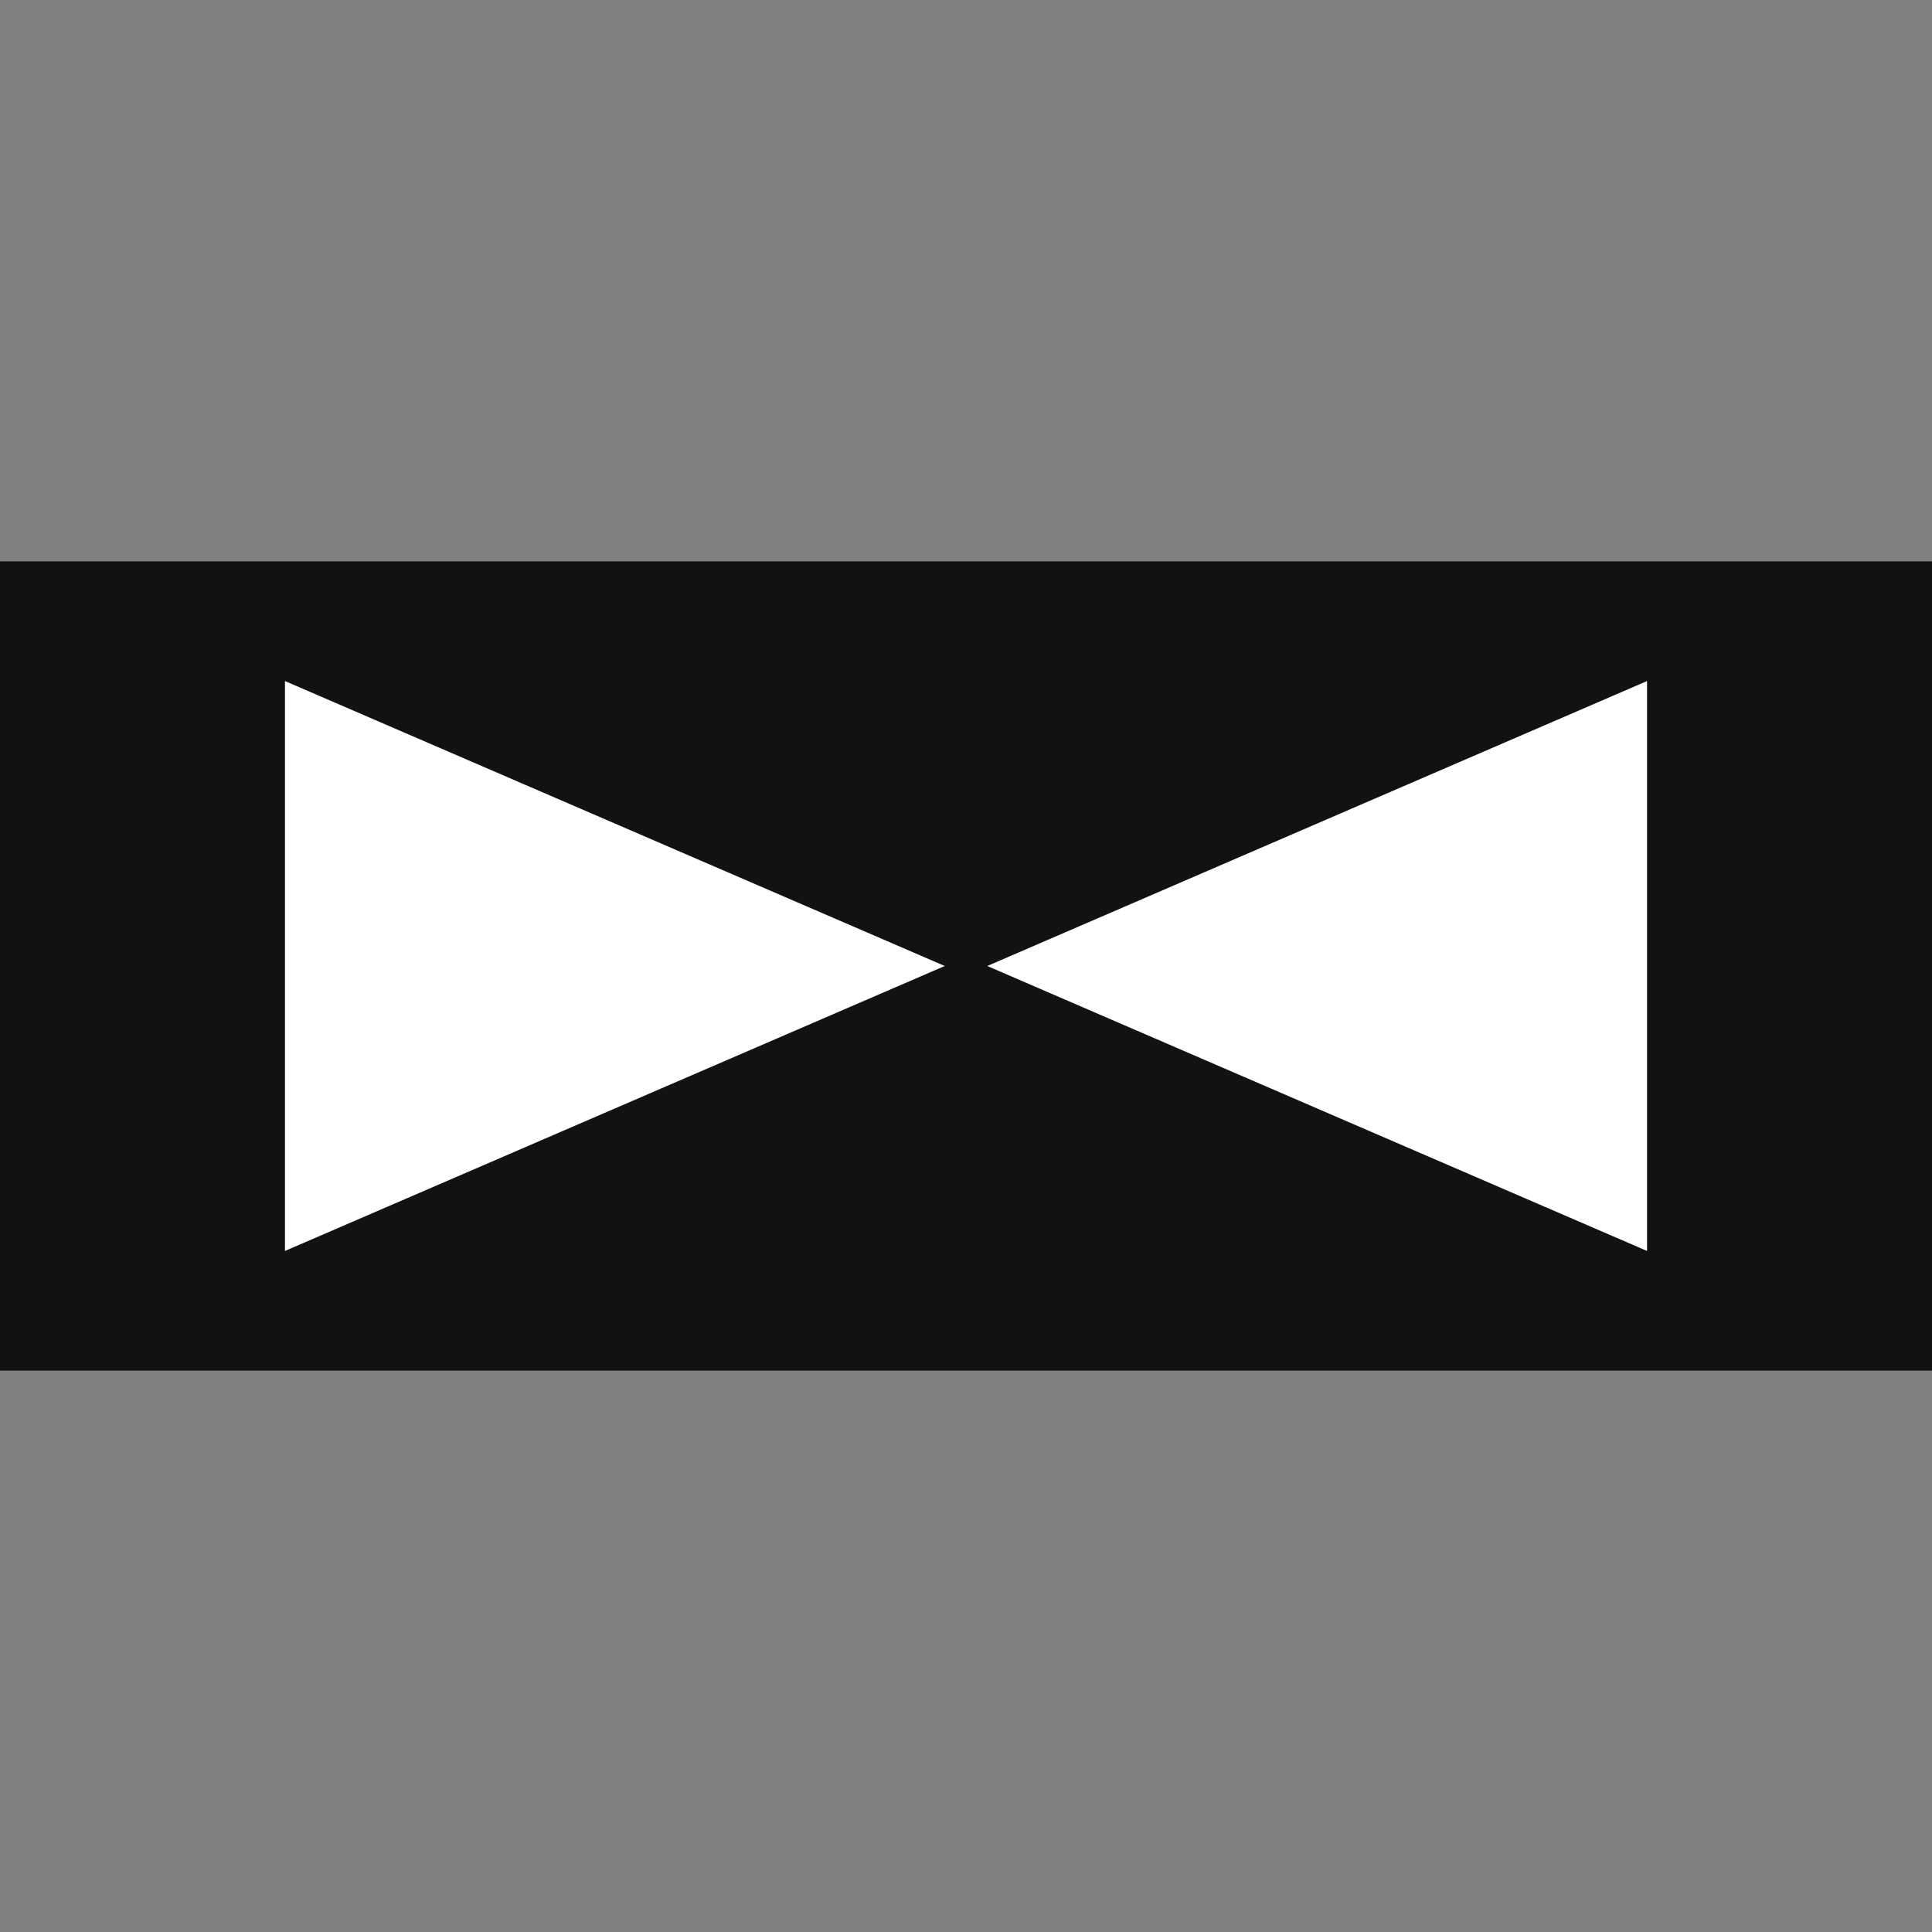
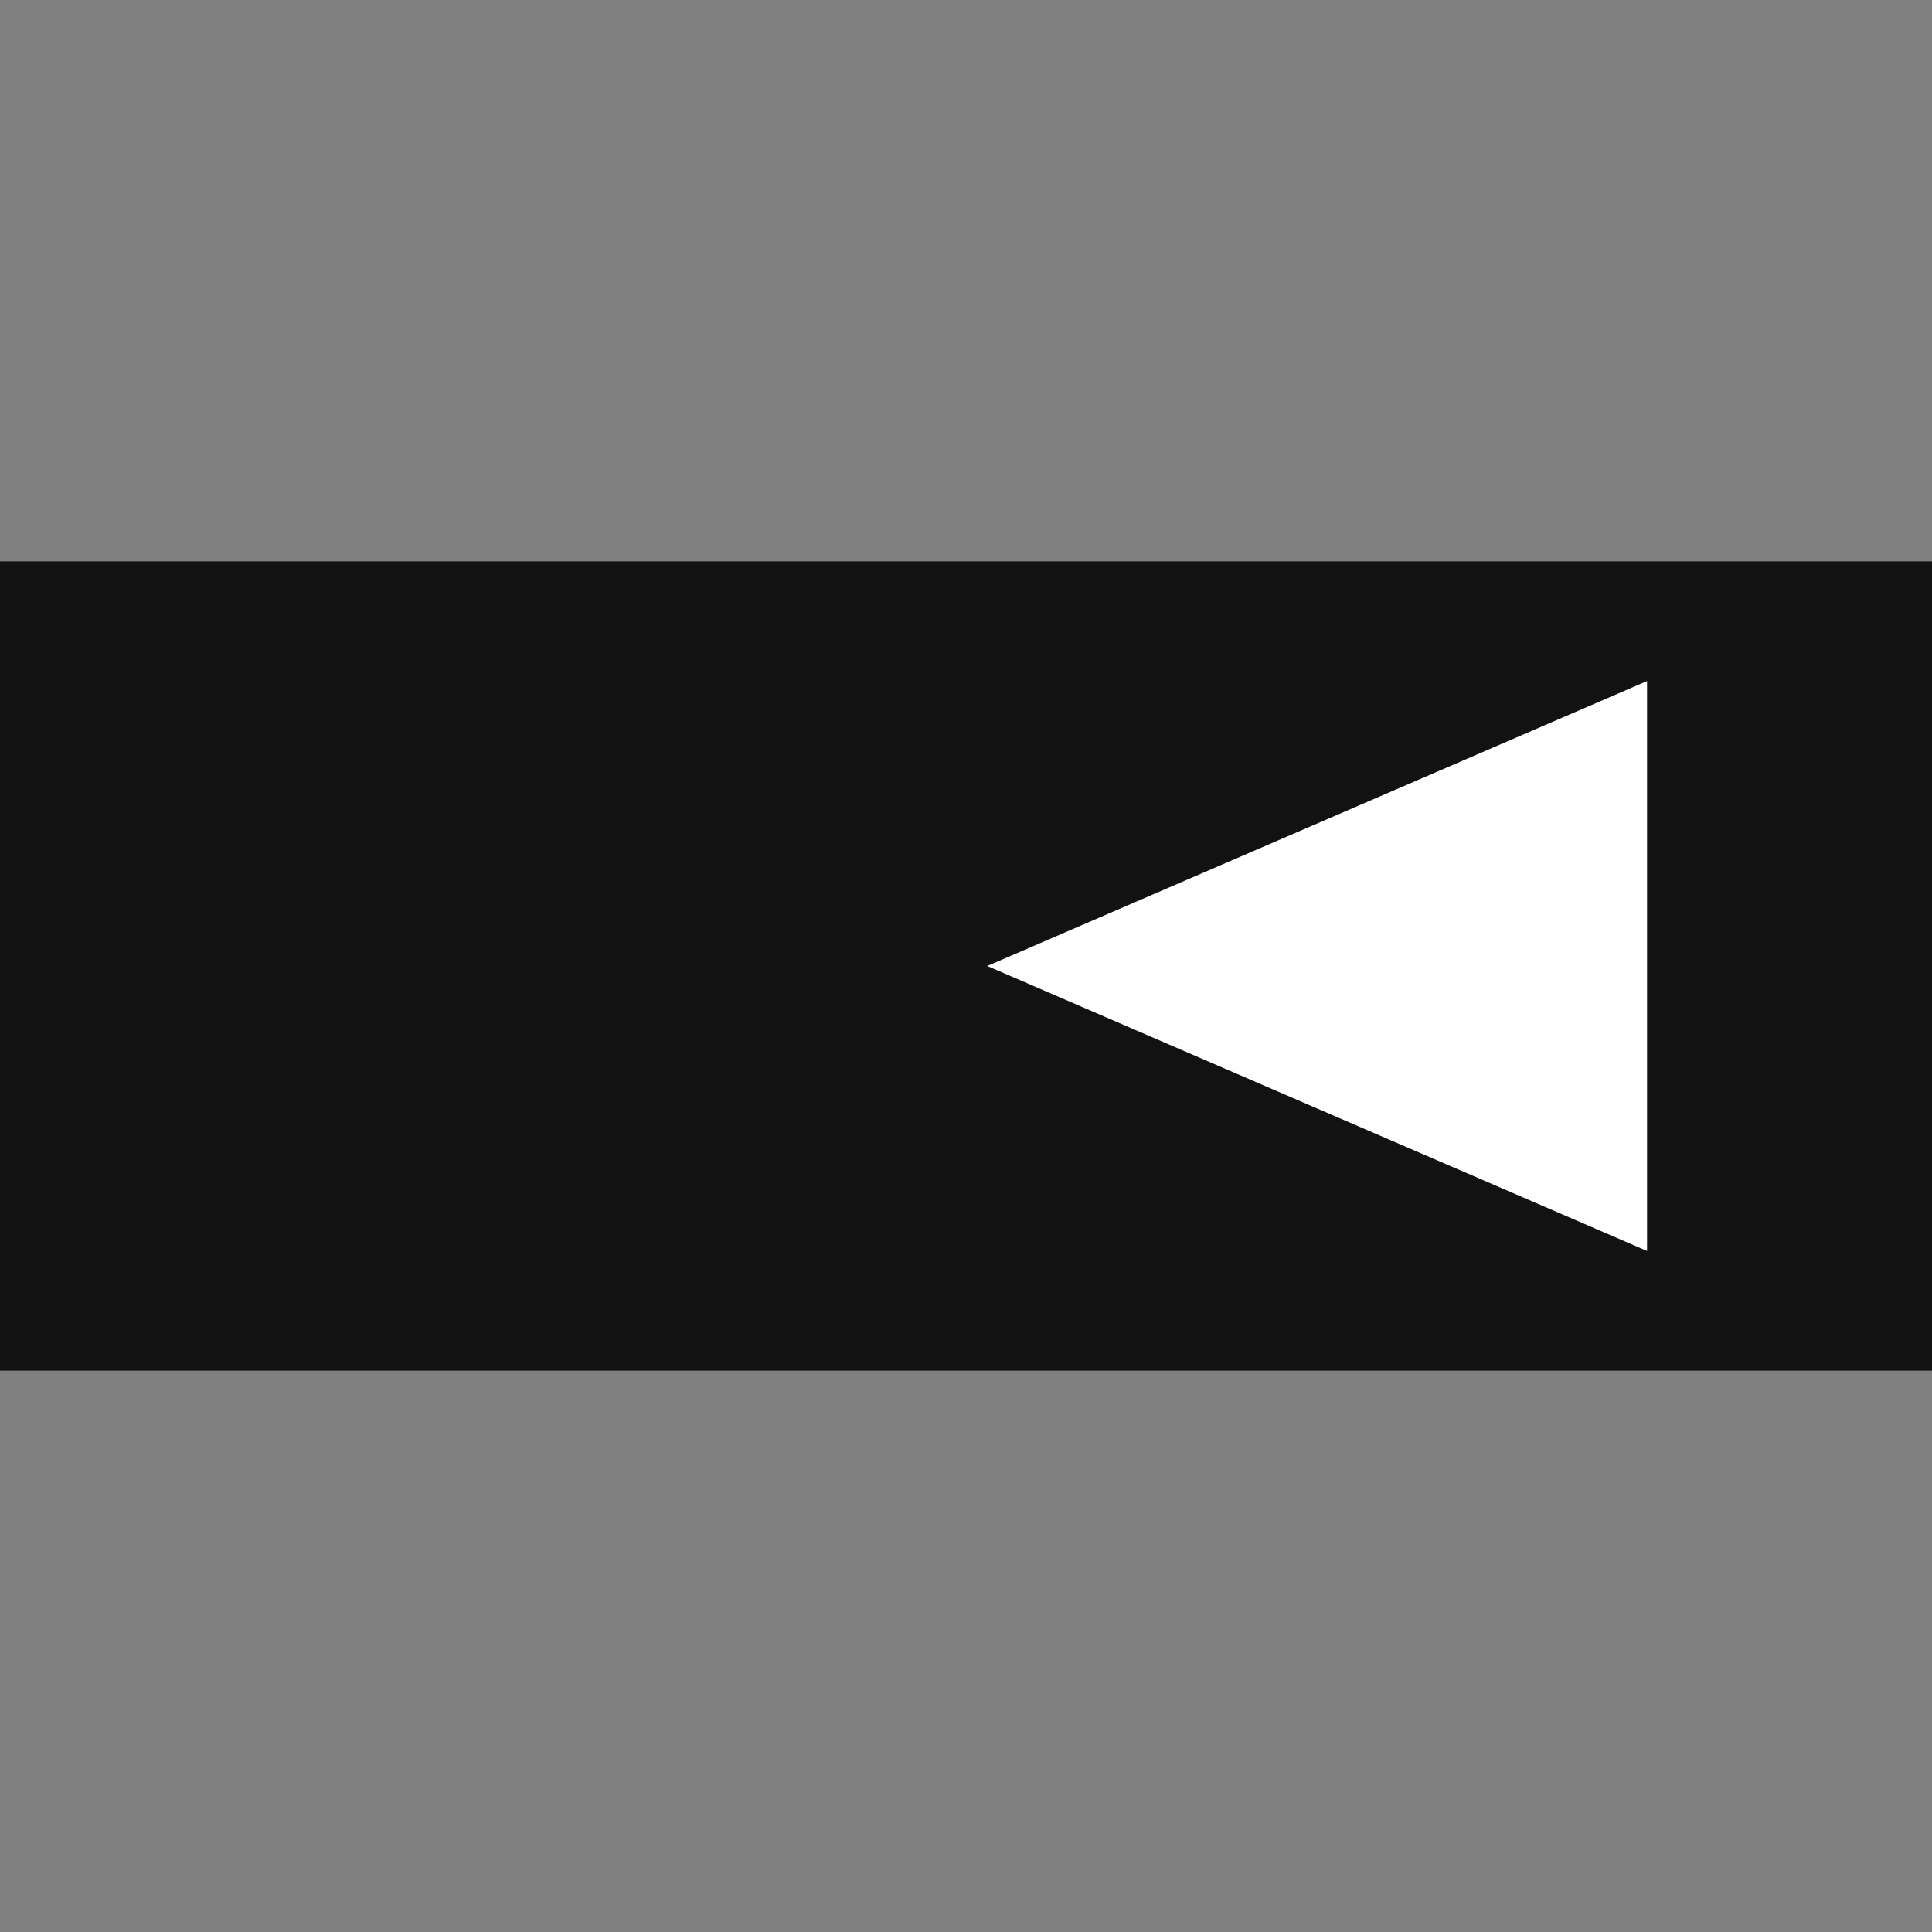
<svg xmlns="http://www.w3.org/2000/svg" width="100%" height="100%" viewBox="0 0 339 339" preserveAspectRatio="xMidYMid meet" role="img" aria-label="CULTSCALE Logo">
  <rect x="0" y="0" width="339" height="339" fill="#808080" stroke="none" />
  <title>CULTSCALE</title>
  <rect x="0" y="98.5" width="339" height="142" fill="#121212" />
-   <polygon points="50,119.5 50,219.5 165.77,169.5" fill="#FFFFFF" />
  <polygon points="289,119.5 289,219.5 173.23,169.5" fill="#FFFFFF" />
</svg>